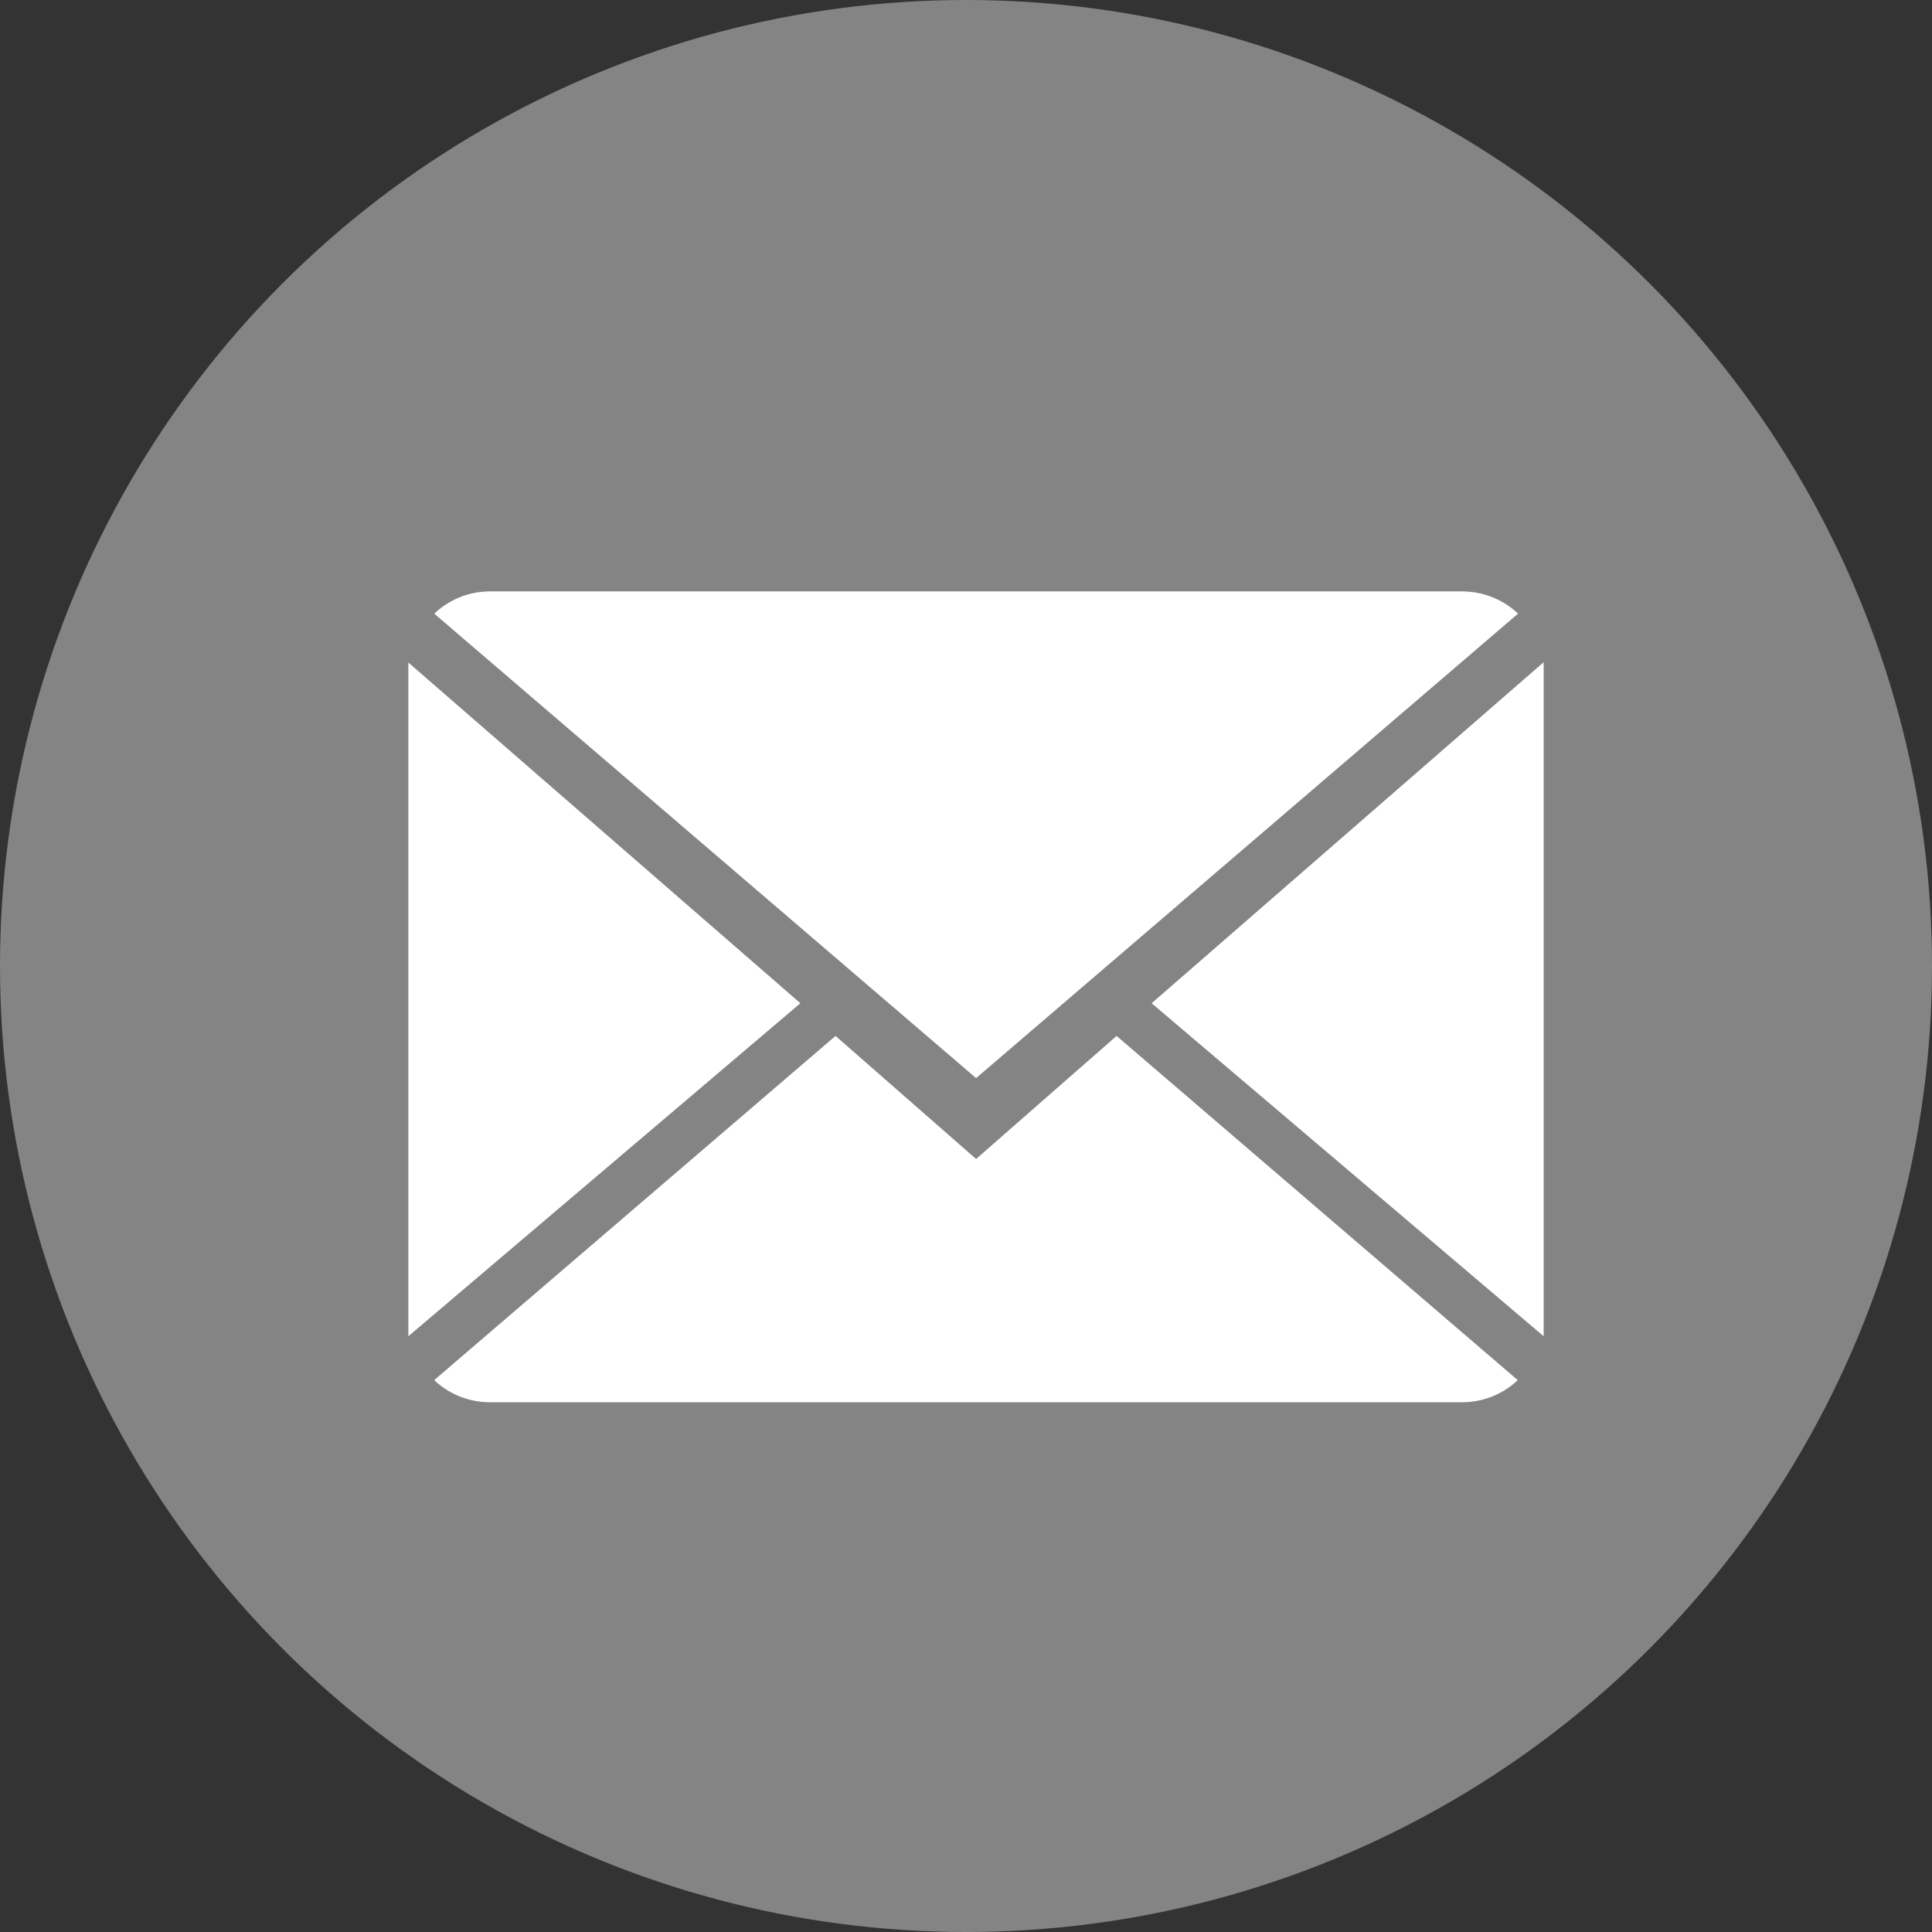
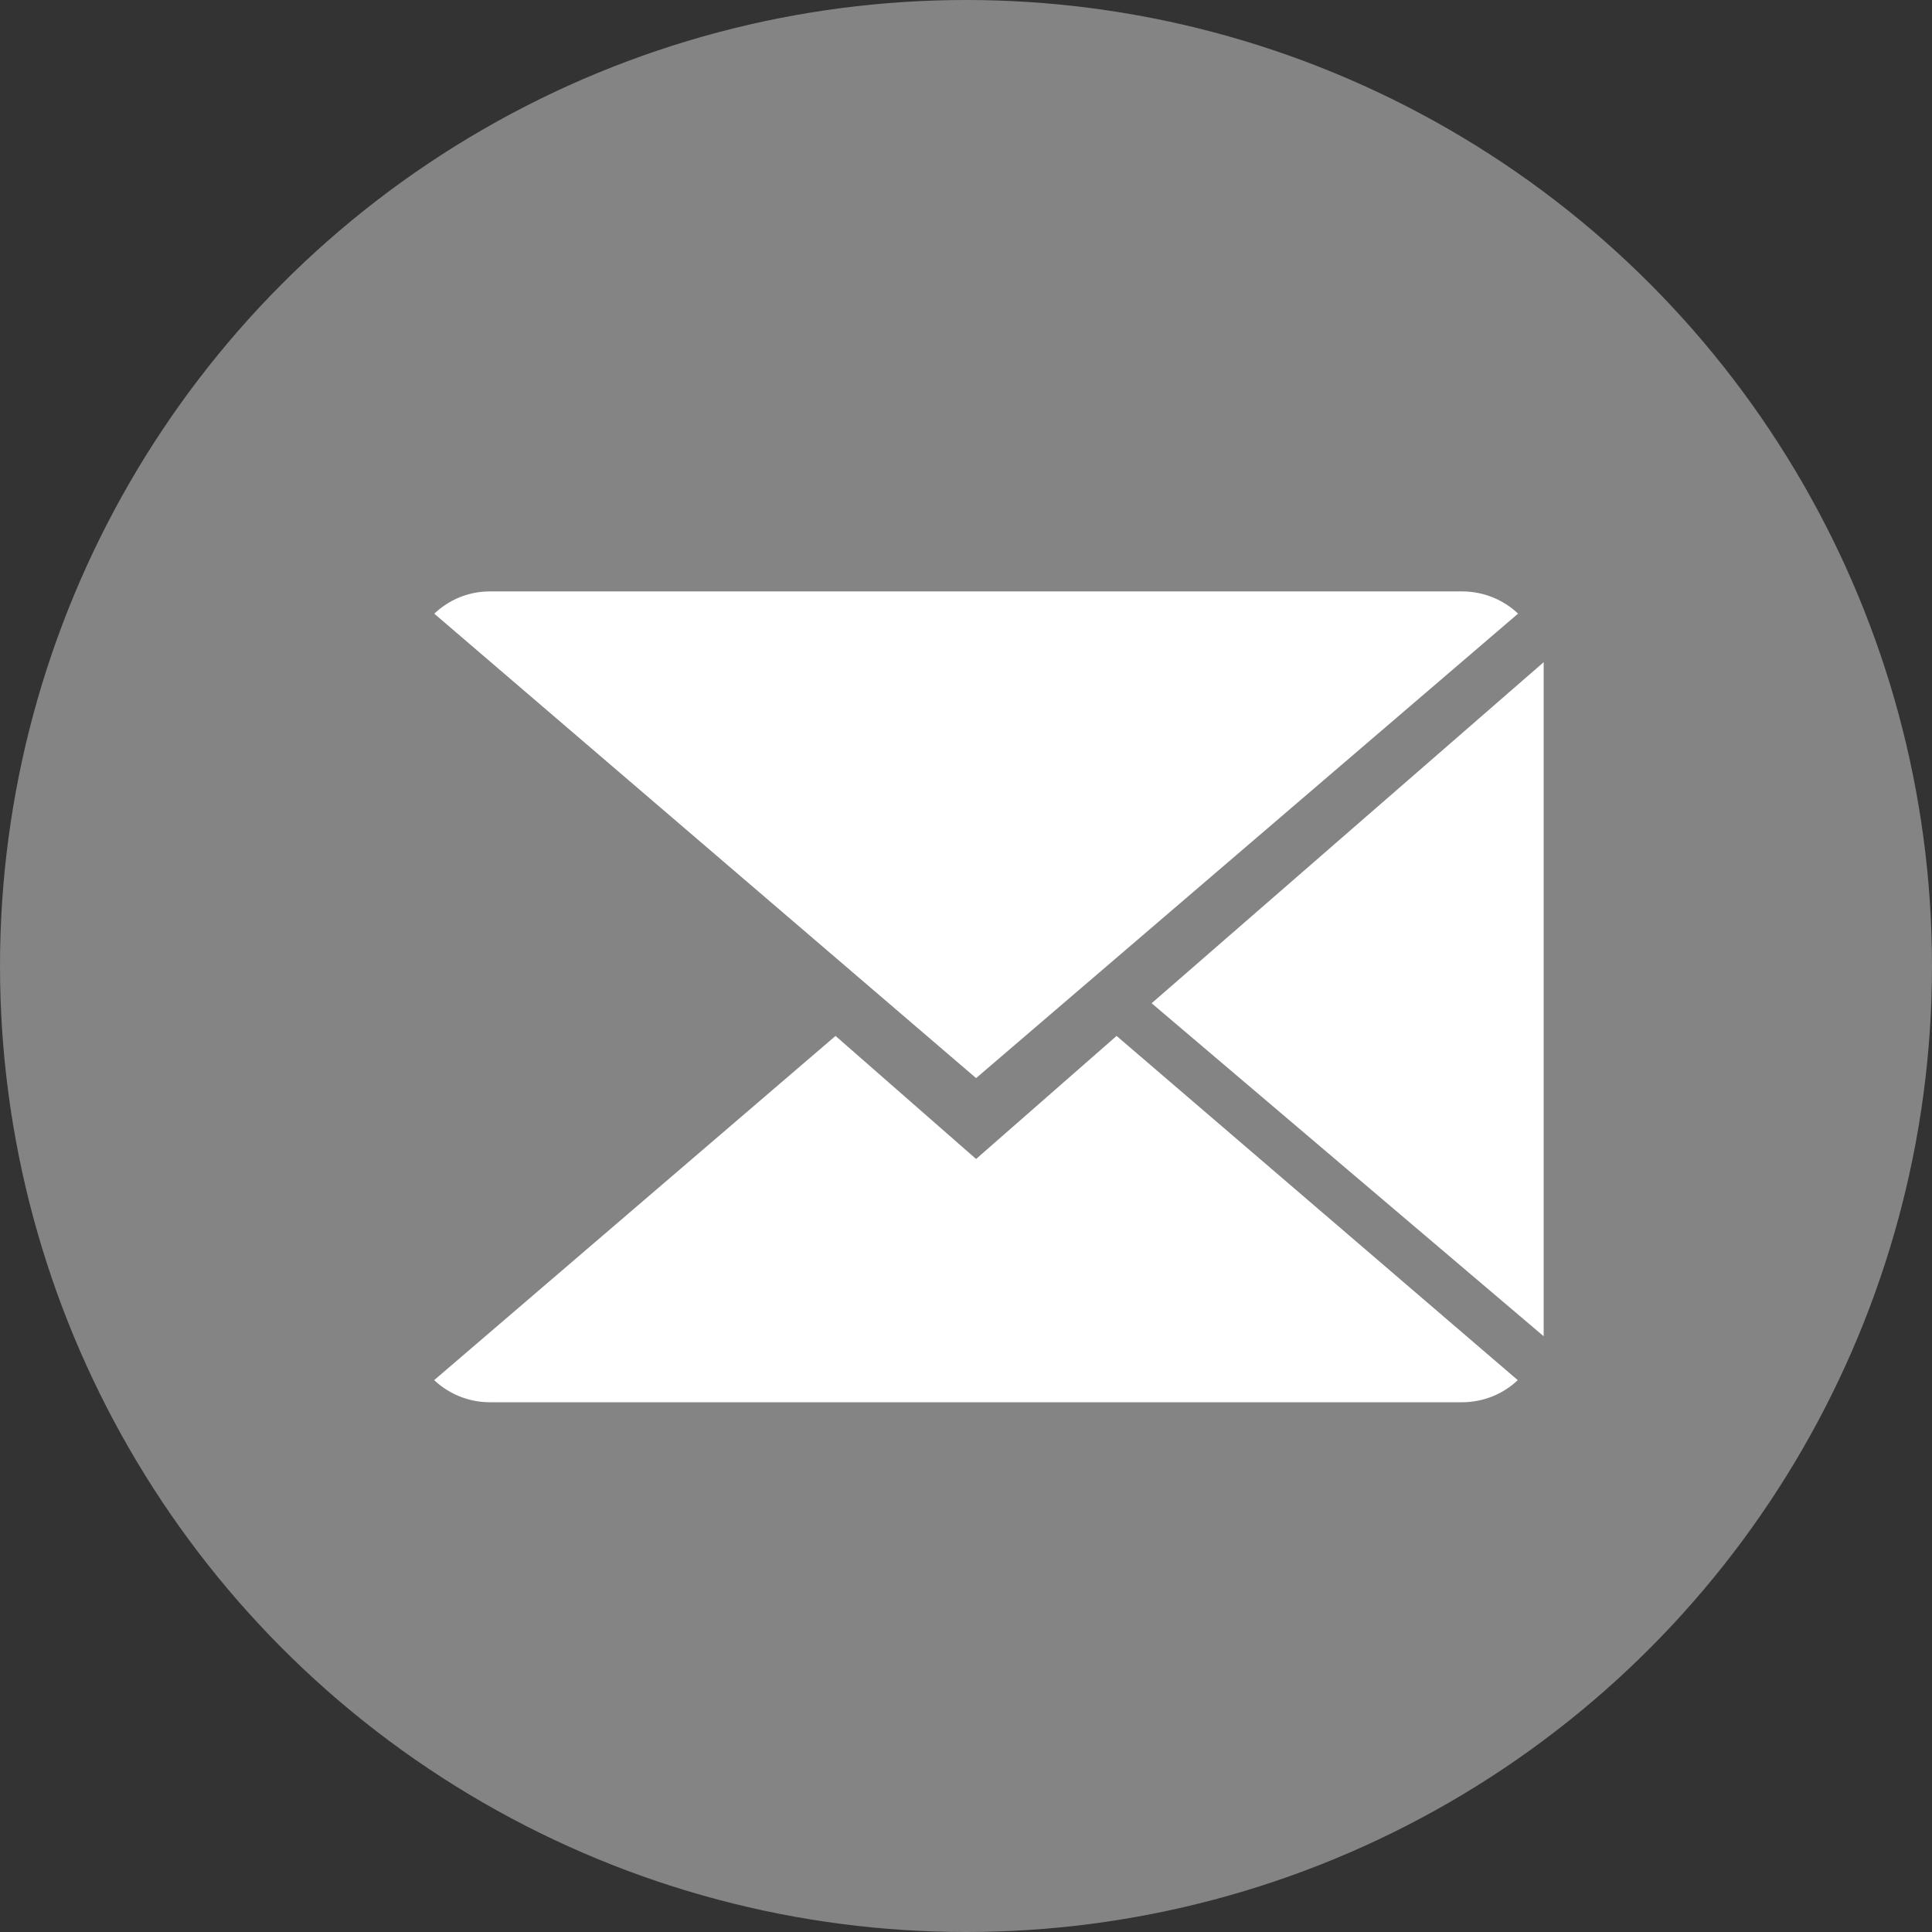
<svg xmlns="http://www.w3.org/2000/svg" version="1.1" id="圖層_1" x="0px" y="0px" width="36px" height="36px" viewBox="0 0 36 36" enable-background="new 0 0 36 36" xml:space="preserve">
  <rect x="0" y="0" width="36" height="36" fill="#333333" stroke="none" />
  <g>
    <circle fill="#848484" cx="18" cy="18" r="18" />
    <g>
      <path fill="#FFFFFF" d="M18.188,21.596l-2.619-2.293L8.09,25.717c0.273,0.255,0.635,0.412,1.041,0.412h18.111    c0.402,0,0.771-0.157,1.039-0.412l-7.475-6.414L18.188,21.596z" />
      <path fill="#FFFFFF" d="M28.287,11.434c-0.273-0.258-0.641-0.414-1.045-0.414H9.131c-0.404,0-0.766,0.156-1.039,0.415    l10.096,8.654L28.287,11.434z" />
-       <polygon fill="#FFFFFF" points="7.609,12.345 7.609,24.899 14.914,18.694   " />
      <polygon fill="#FFFFFF" points="21.459,18.694 28.764,24.899 28.764,12.339   " />
    </g>
  </g>
</svg>